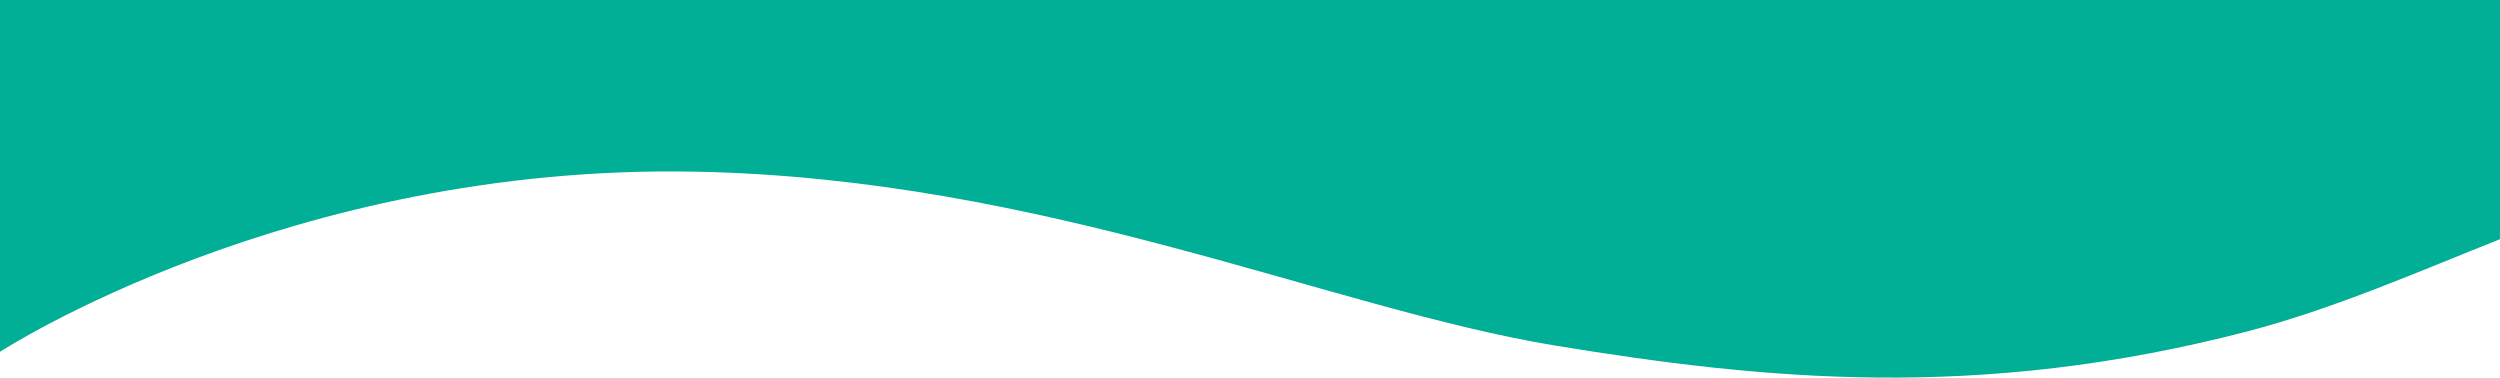
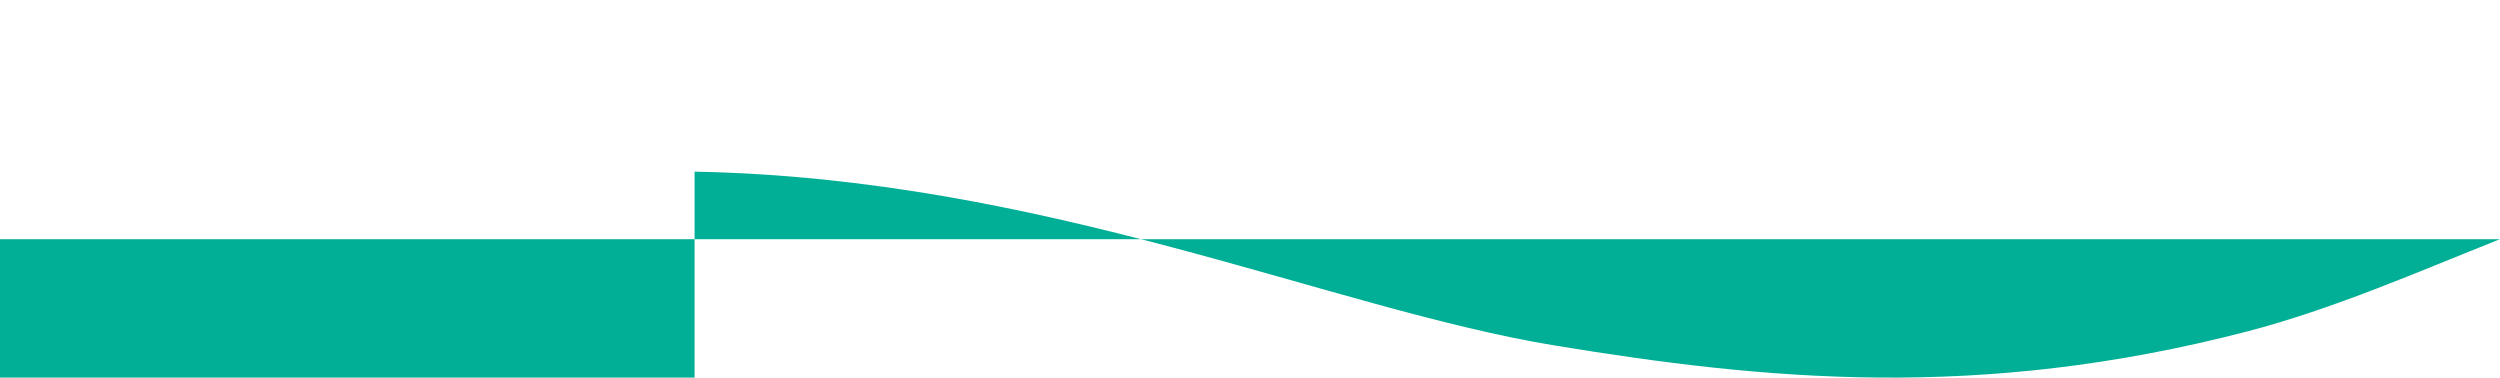
<svg xmlns="http://www.w3.org/2000/svg" data-name="レイヤー 2" viewBox="0 0 1920 290">
-   <path d="M533.44 131.83c268.94 5.05 487.92 105.19 661.04 133.58 160.17 26.27 324.69 42.79 530.95-10.75 66.9-17.37 133.19-46.63 194.56-70.96V0H0v270.2s221.28-144.23 533.44-138.37" style="fill:#00af95" />
+   <path d="M533.44 131.83c268.94 5.05 487.92 105.19 661.04 133.58 160.17 26.27 324.69 42.79 530.95-10.75 66.9-17.37 133.19-46.63 194.56-70.96H0v270.2s221.28-144.23 533.44-138.37" style="fill:#00af95" />
</svg>